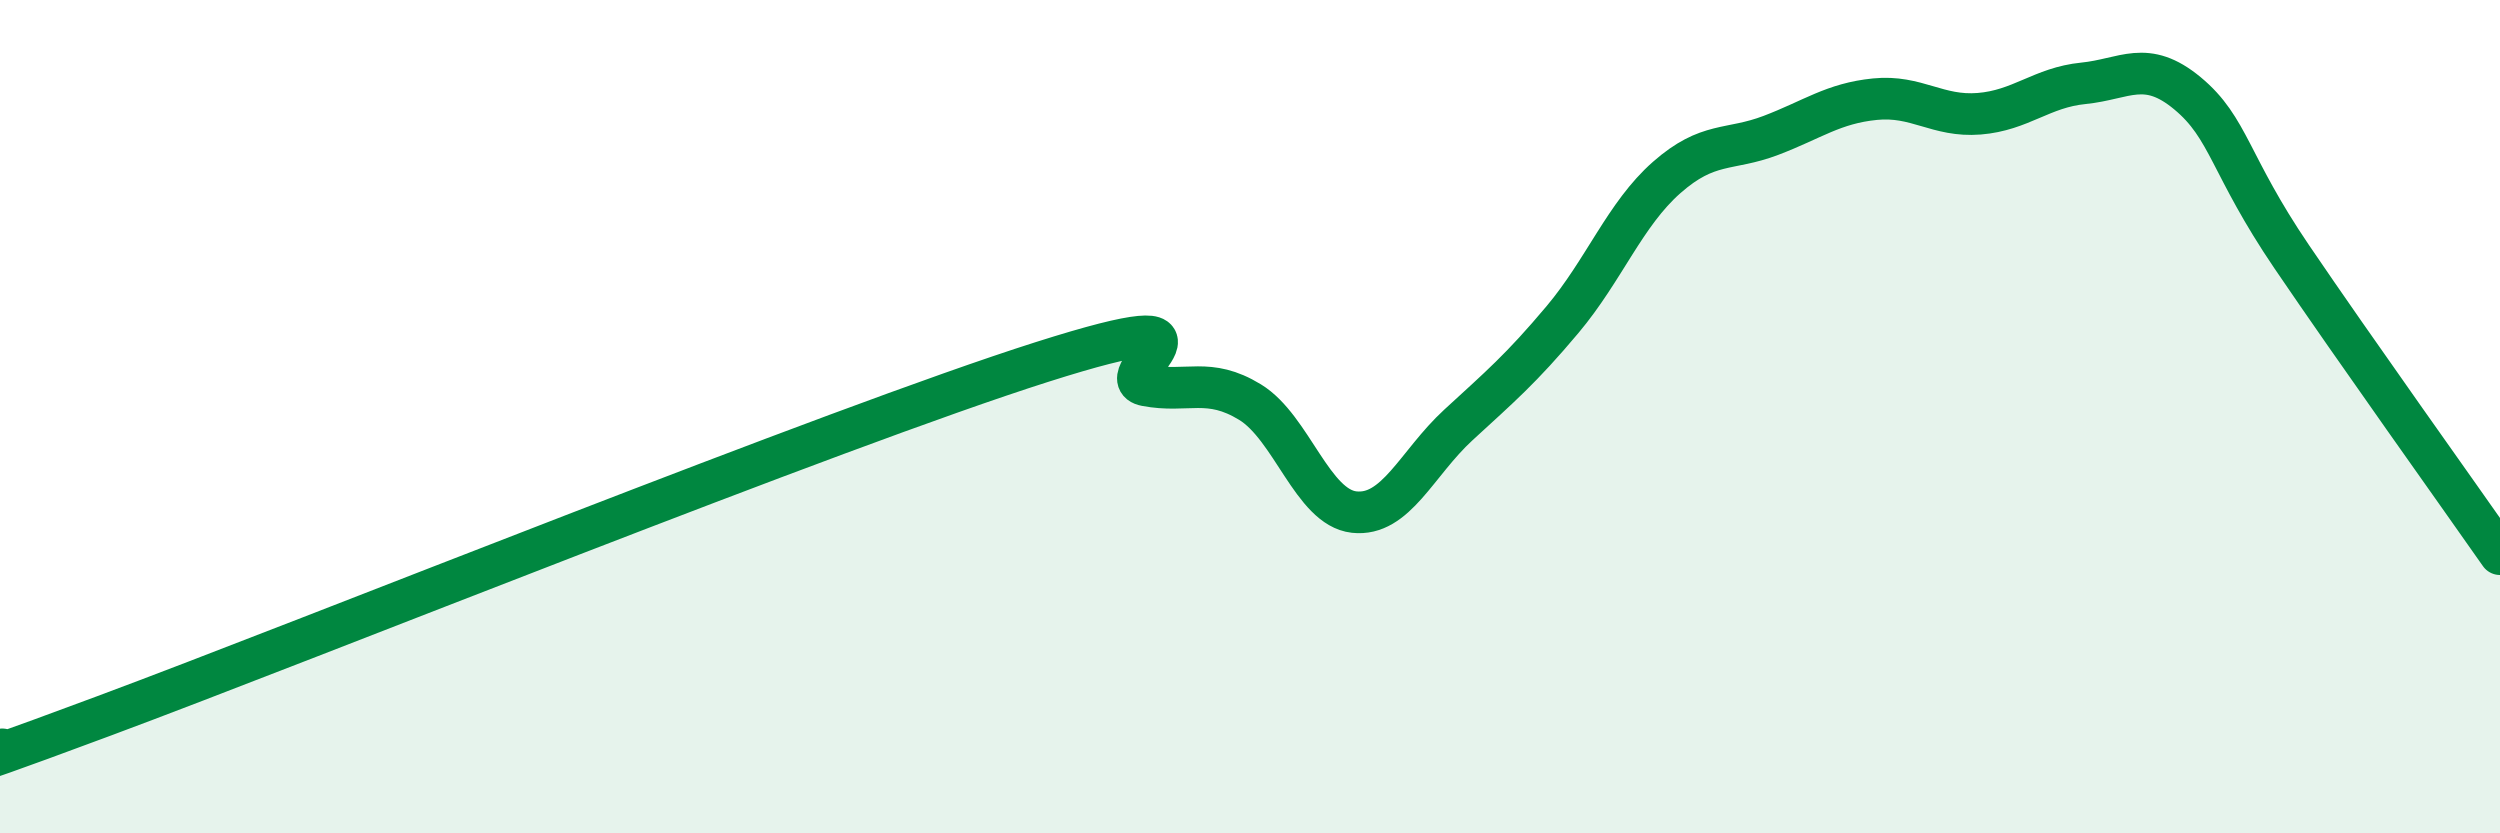
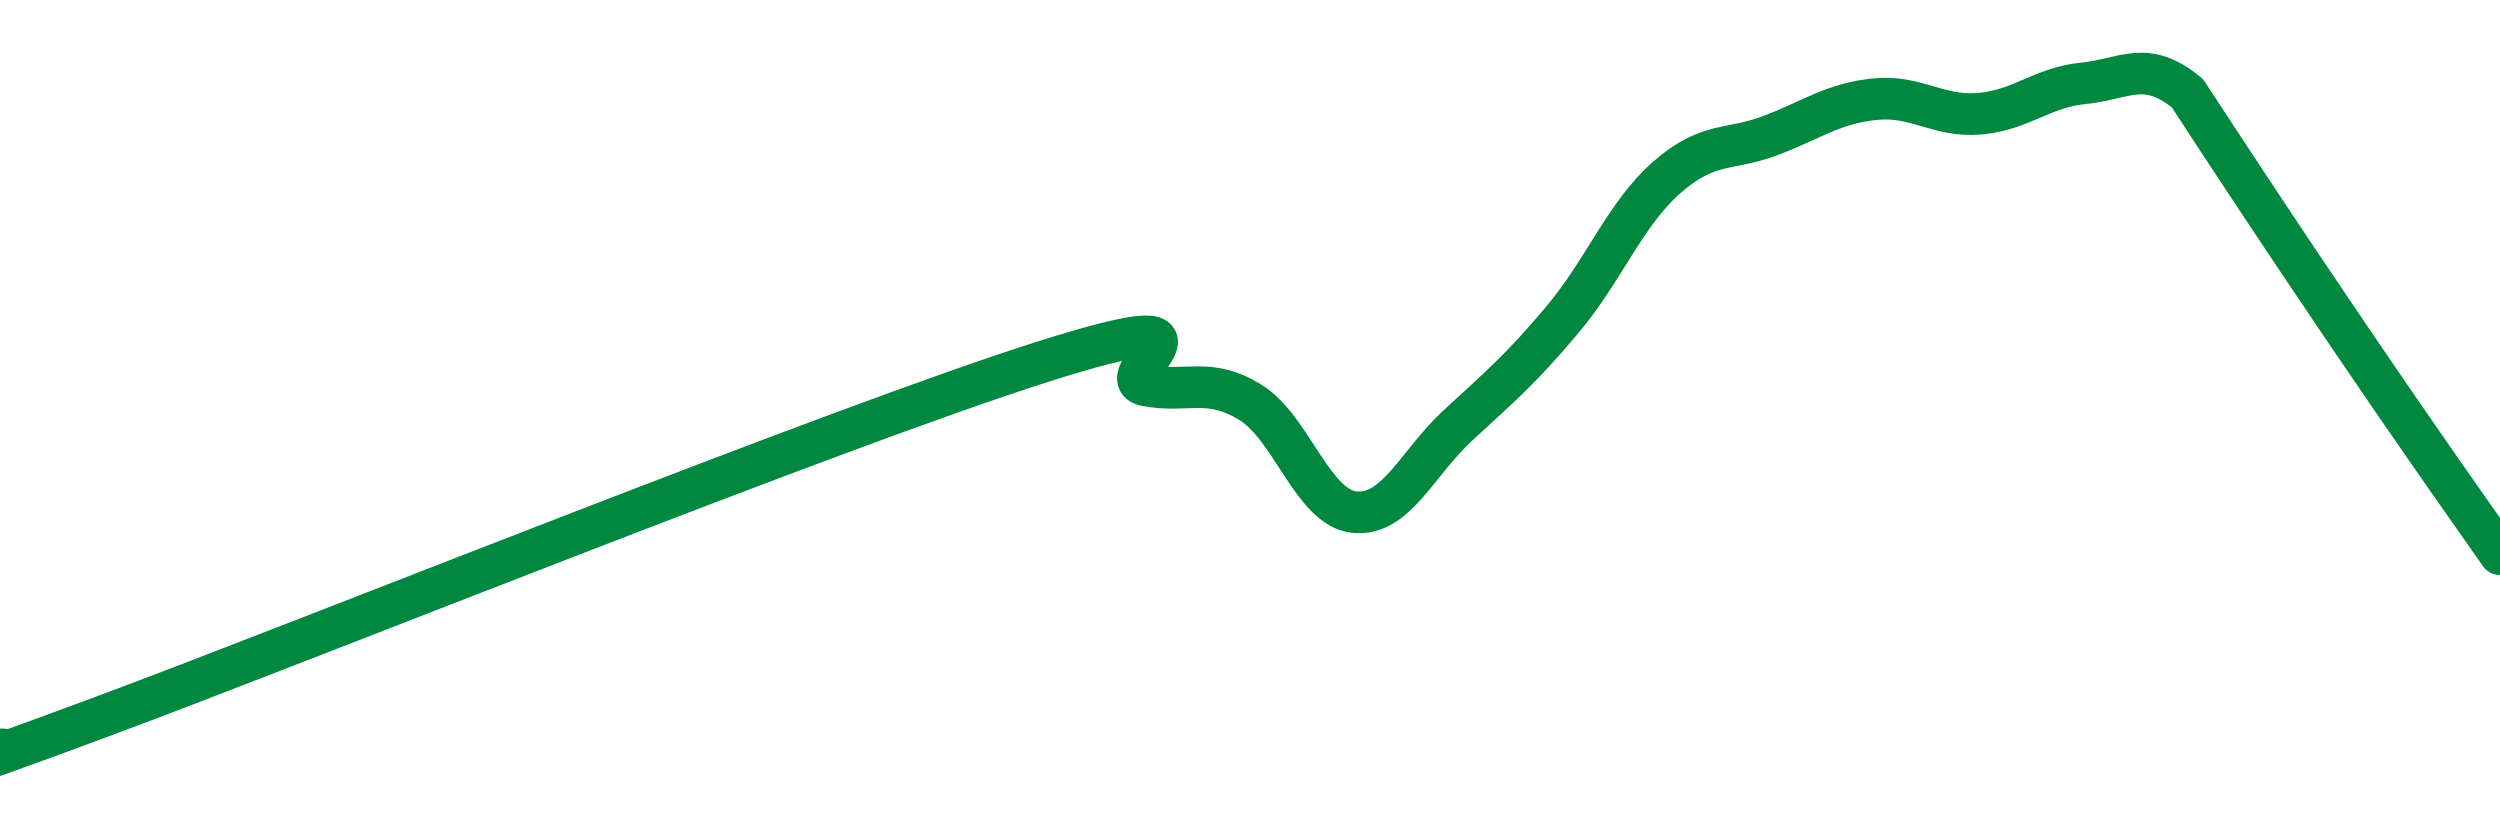
<svg xmlns="http://www.w3.org/2000/svg" width="60" height="20" viewBox="0 0 60 20">
-   <path d="M 0,18 C 0.5,17.84 -2.5,19.04 2.5,17.18 C 7.5,15.32 20,10.28 25,8.69 C 30,7.1 26.5,9.06 27.5,9.25 C 28.5,9.44 29,9.04 30,9.65 C 31,10.26 31.5,12.18 32.5,12.29 C 33.5,12.4 34,11.12 35,10.2 C 36,9.28 36.5,8.86 37.5,7.67 C 38.5,6.48 39,5.14 40,4.26 C 41,3.38 41.5,3.63 42.5,3.25 C 43.5,2.87 44,2.48 45,2.38 C 46,2.28 46.5,2.81 47.5,2.73 C 48.5,2.65 49,2.1 50,2 C 51,1.9 51.5,1.41 52.5,2.24 C 53.5,3.07 53.5,3.95 55,6.16 C 56.5,8.37 59,11.87 60,13.3L60 20L0 20Z" fill="#008740" opacity="0.1" stroke-linecap="round" stroke-linejoin="round" />
-   <path d="M 0,18 C 0.5,17.84 -2.5,19.04 2.5,17.18 C 7.5,15.32 20,10.28 25,8.69 C 30,7.1 26.5,9.06 27.5,9.25 C 28.5,9.44 29,9.04 30,9.65 C 31,10.26 31.5,12.18 32.5,12.29 C 33.5,12.4 34,11.12 35,10.2 C 36,9.28 36.5,8.86 37.5,7.67 C 38.5,6.48 39,5.14 40,4.26 C 41,3.38 41.5,3.63 42.5,3.25 C 43.5,2.87 44,2.48 45,2.38 C 46,2.28 46.5,2.81 47.5,2.73 C 48.5,2.65 49,2.1 50,2 C 51,1.9 51.5,1.41 52.5,2.24 C 53.5,3.07 53.5,3.95 55,6.16 C 56.5,8.37 59,11.87 60,13.3" stroke="#008740" stroke-width="1" fill="none" stroke-linecap="round" stroke-linejoin="round" />
+   <path d="M 0,18 C 0.5,17.84 -2.5,19.04 2.5,17.18 C 7.5,15.32 20,10.28 25,8.69 C 30,7.1 26.5,9.06 27.5,9.25 C 28.5,9.44 29,9.04 30,9.65 C 31,10.26 31.5,12.18 32.5,12.29 C 33.5,12.4 34,11.12 35,10.2 C 36,9.28 36.5,8.86 37.5,7.67 C 38.5,6.48 39,5.14 40,4.26 C 41,3.38 41.5,3.63 42.5,3.25 C 43.5,2.87 44,2.48 45,2.38 C 46,2.28 46.5,2.81 47.5,2.73 C 48.5,2.65 49,2.1 50,2 C 51,1.9 51.5,1.41 52.5,2.24 C 56.5,8.37 59,11.87 60,13.3" stroke="#008740" stroke-width="1" fill="none" stroke-linecap="round" stroke-linejoin="round" />
</svg>